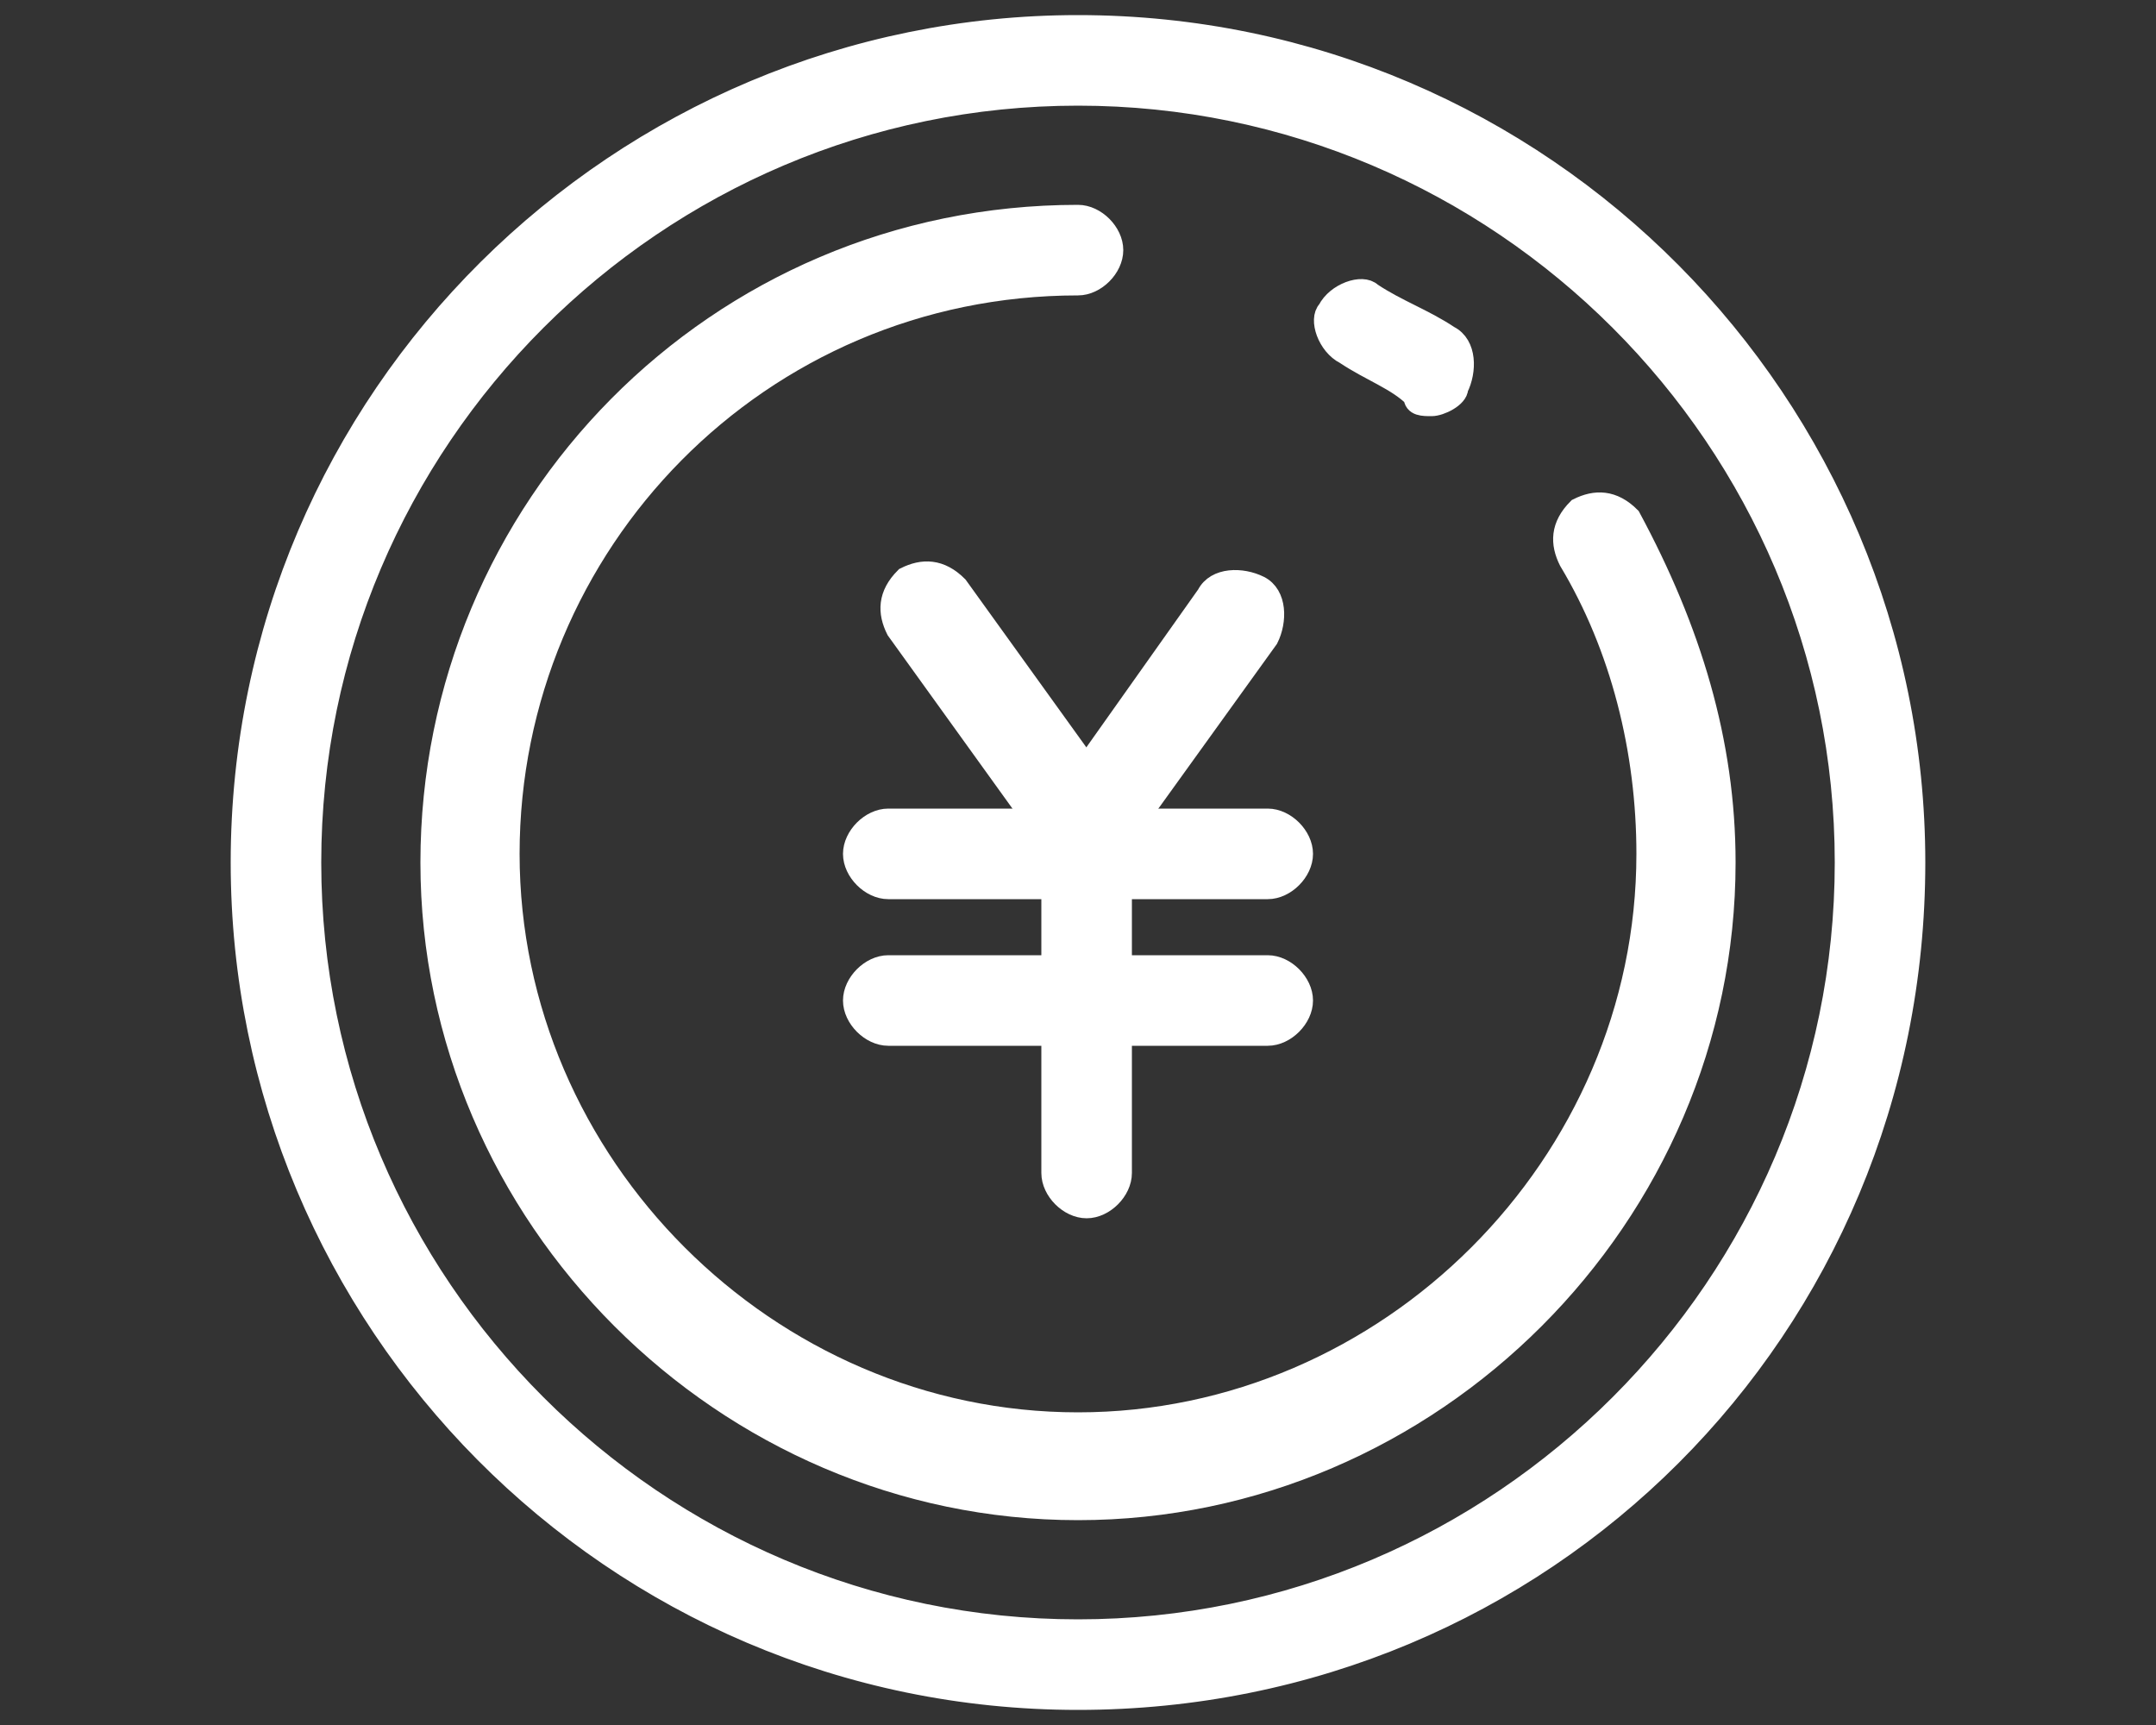
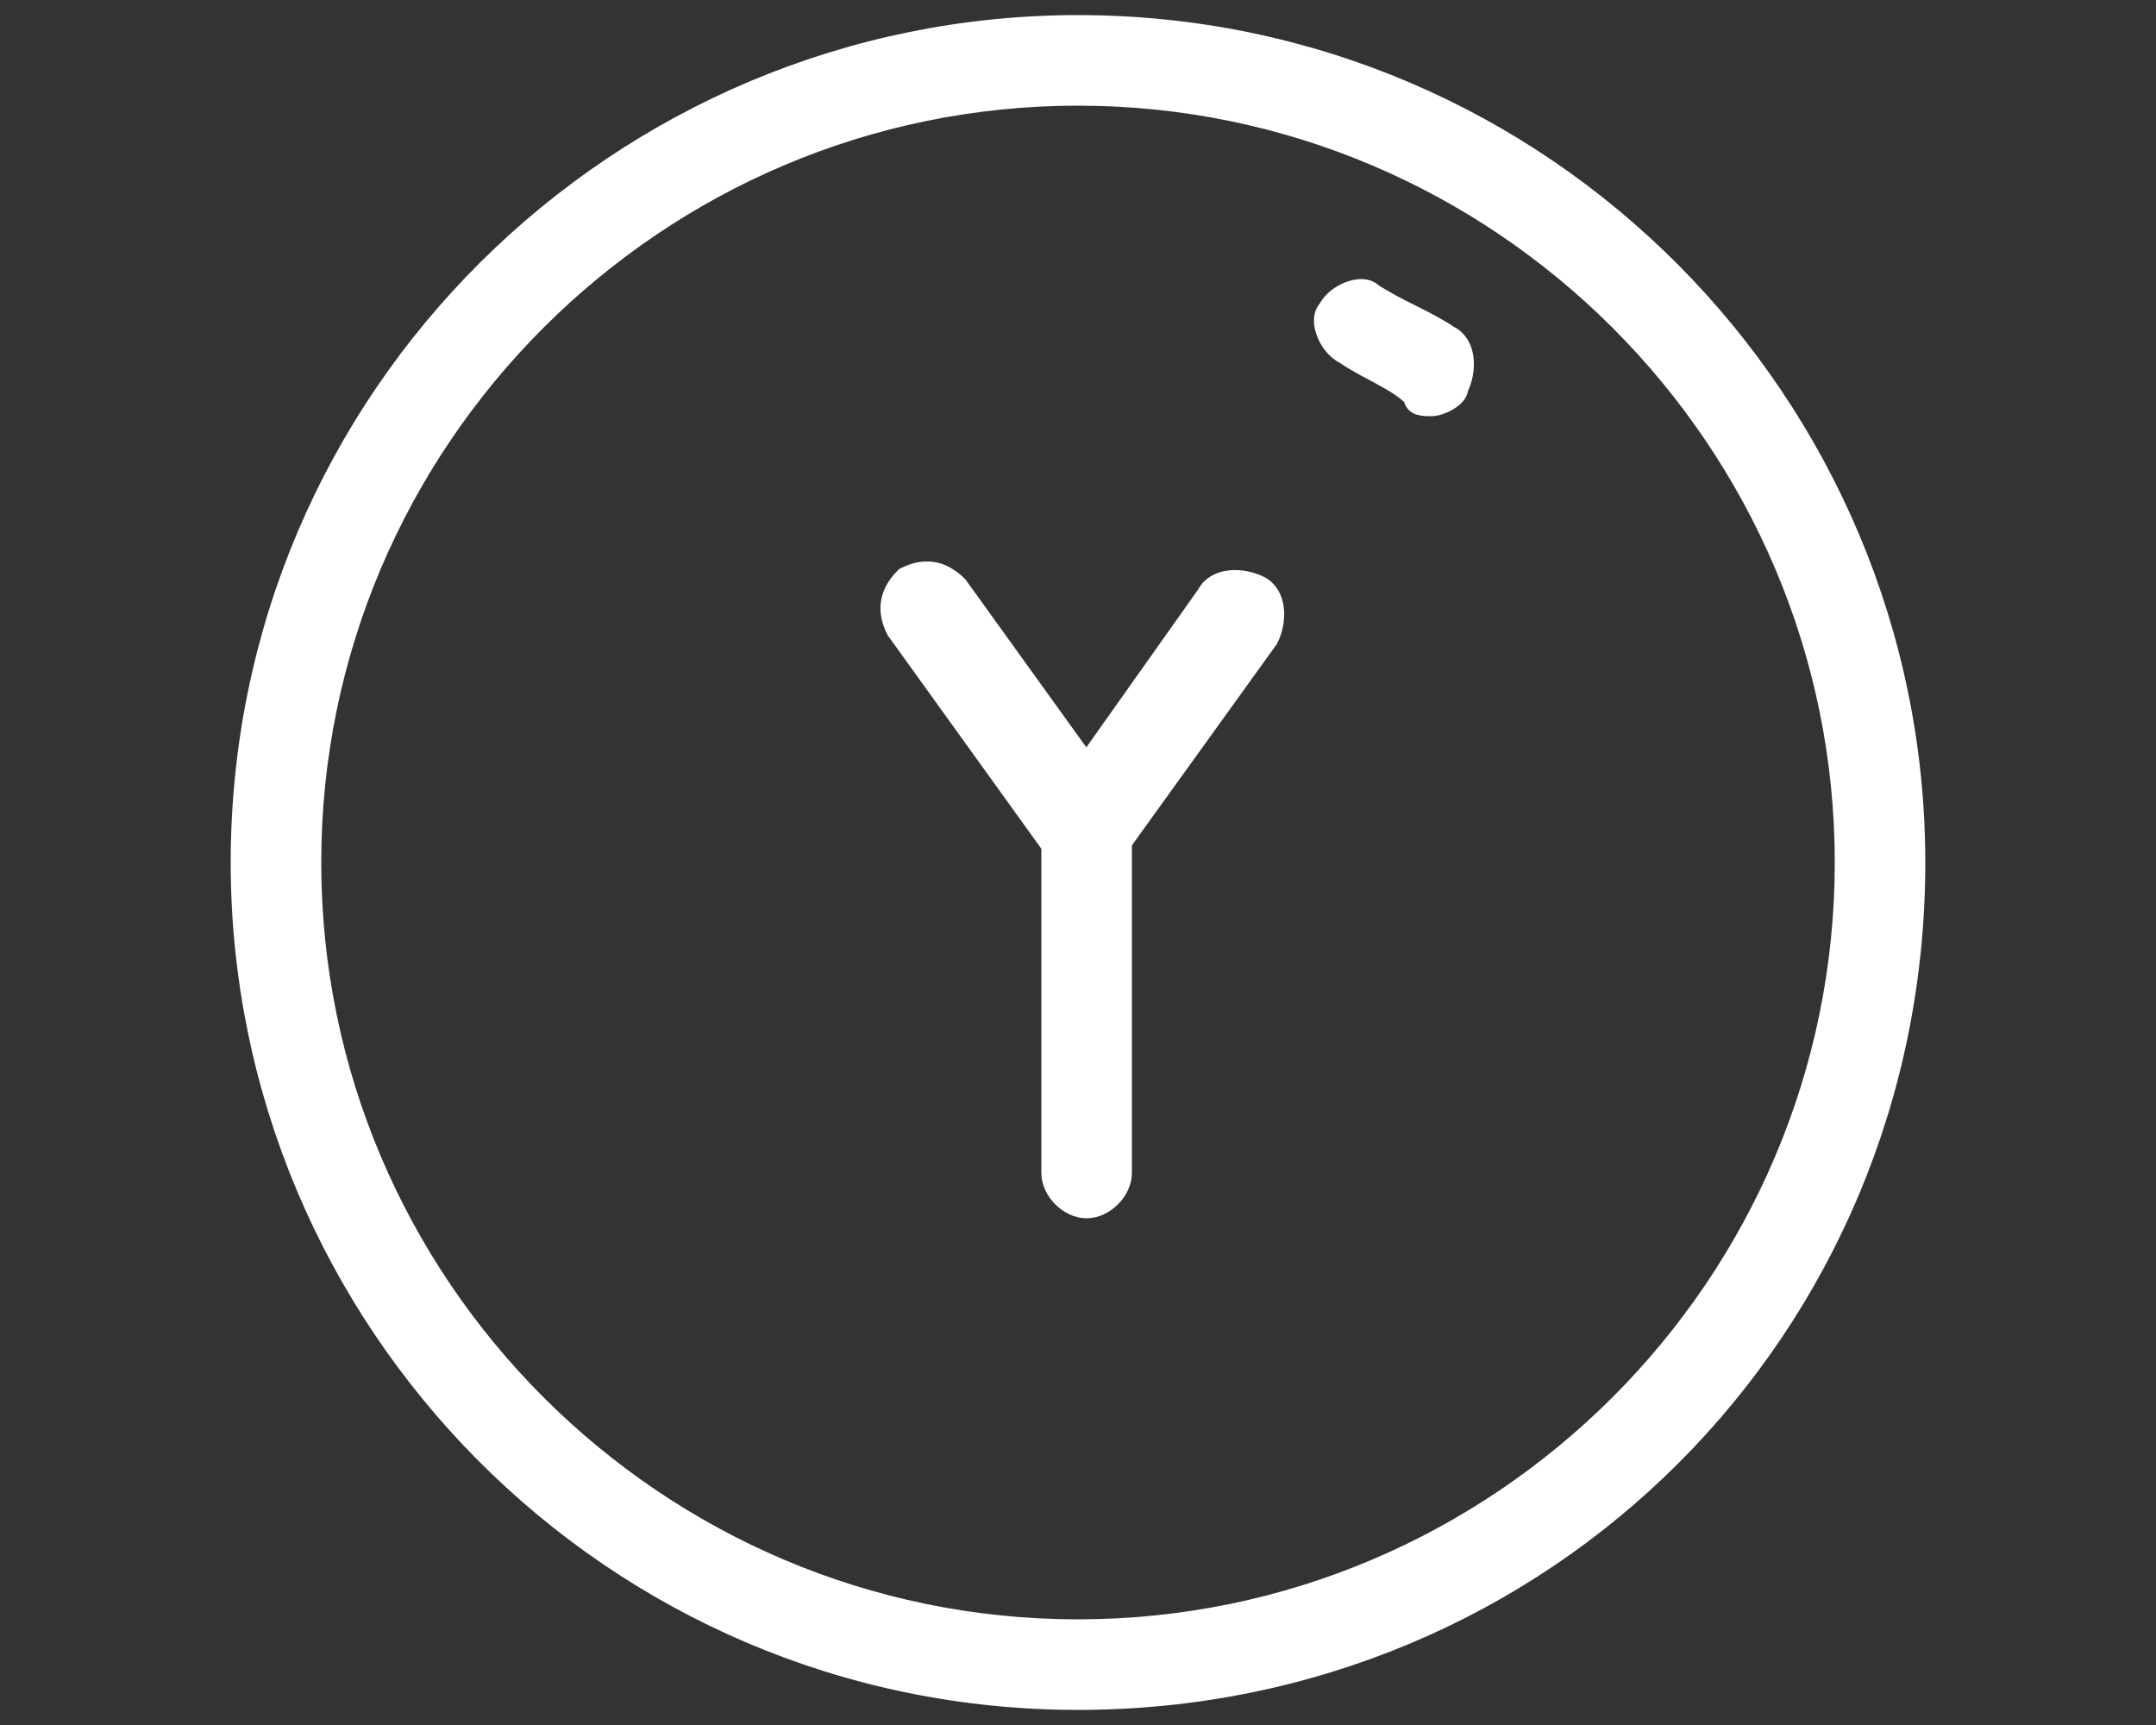
<svg xmlns="http://www.w3.org/2000/svg" version="1.1" id="レイヤー_1" x="0px" y="0px" viewBox="0 0 25 20" style="enable-background:new 0 0 25 20;" xml:space="preserve">
  <rect x="0" y="0" width="25" height="20" fill="#333333" stroke="none" />
  <style type="text/css">
	.st0{fill:#FFFFFF;stroke:#FFFFFF;stroke-width:0.25;stroke-miterlimit:10;}
</style>
  <g>
    <path class="st0" d="M12.5,19.7c-5.4,0-9.7-4.4-9.7-9.7c0-5.4,4.4-9.7,9.7-9.7c5.4,0,9.7,4.4,9.7,9.7   C22.2,15.4,17.9,19.7,12.5,19.7z M12.5,1.1c-4.9,0-8.9,4-8.9,8.9c0,4.9,4,8.9,8.9,8.9c4.9,0,8.9-4,8.9-8.9   C21.4,5.1,17.4,1.1,12.5,1.1z" />
-     <path class="st0" d="M12.5,17.5C8.4,17.5,5,14.1,5,10c0-4.1,3.3-7.5,7.5-7.5c0.2,0,0.4,0.2,0.4,0.4s-0.2,0.4-0.4,0.4   c-3.7,0-6.6,3-6.6,6.6s3,6.6,6.6,6.6s6.6-3,6.6-6.6c0-1.2-0.3-2.4-0.9-3.4c-0.1-0.2-0.1-0.4,0.1-0.6c0.2-0.1,0.4-0.1,0.6,0.1   C19.6,7.3,20,8.6,20,10C20,14.1,16.6,17.5,12.5,17.5z" />
    <path class="st0" d="M16.6,4.7c-0.1,0-0.2,0-0.2-0.1c-0.2-0.2-0.5-0.3-0.8-0.5c-0.2-0.1-0.3-0.4-0.2-0.5c0.1-0.2,0.4-0.3,0.5-0.2   c0.3,0.2,0.6,0.3,0.9,0.5c0.2,0.1,0.2,0.4,0.1,0.6C16.9,4.6,16.7,4.7,16.6,4.7z" />
    <g>
      <path class="st0" d="M12.5,10c-0.1,0-0.3-0.1-0.3-0.2l-1.8-2.5c-0.1-0.2-0.1-0.4,0.1-0.6c0.2-0.1,0.4-0.1,0.6,0.1l1.8,2.5    c0.1,0.2,0.1,0.4-0.1,0.6C12.7,10,12.6,10,12.5,10z" />
      <path class="st0" d="M12.6,10c-0.1,0-0.2,0-0.2-0.1c-0.2-0.1-0.2-0.4-0.1-0.6L14,6.9c0.1-0.2,0.4-0.2,0.6-0.1    c0.2,0.1,0.2,0.4,0.1,0.6l-1.8,2.5C12.8,9.9,12.7,10,12.6,10z" />
      <path class="st0" d="M12.6,14c-0.2,0-0.4-0.2-0.4-0.4v-4c0-0.2,0.2-0.4,0.4-0.4S13,9.4,13,9.6v4C13,13.8,12.8,14,12.6,14z" />
-       <path class="st0" d="M14.7,10.3h-4.4c-0.2,0-0.4-0.2-0.4-0.4c0-0.2,0.2-0.4,0.4-0.4h4.4c0.2,0,0.4,0.2,0.4,0.4    C15.1,10.1,14.9,10.3,14.7,10.3z" />
-       <path class="st0" d="M14.7,12h-4.4c-0.2,0-0.4-0.2-0.4-0.4s0.2-0.4,0.4-0.4h4.4c0.2,0,0.4,0.2,0.4,0.4S14.9,12,14.7,12z" />
    </g>
  </g>
</svg>